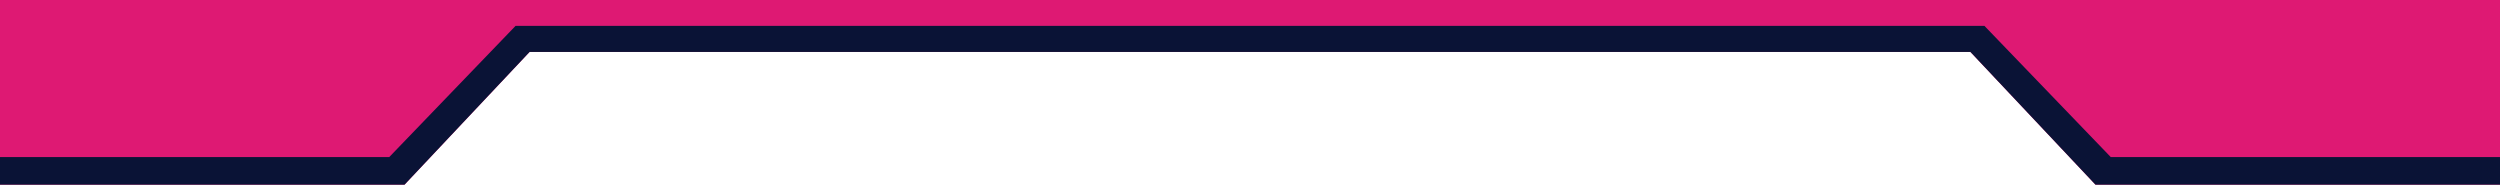
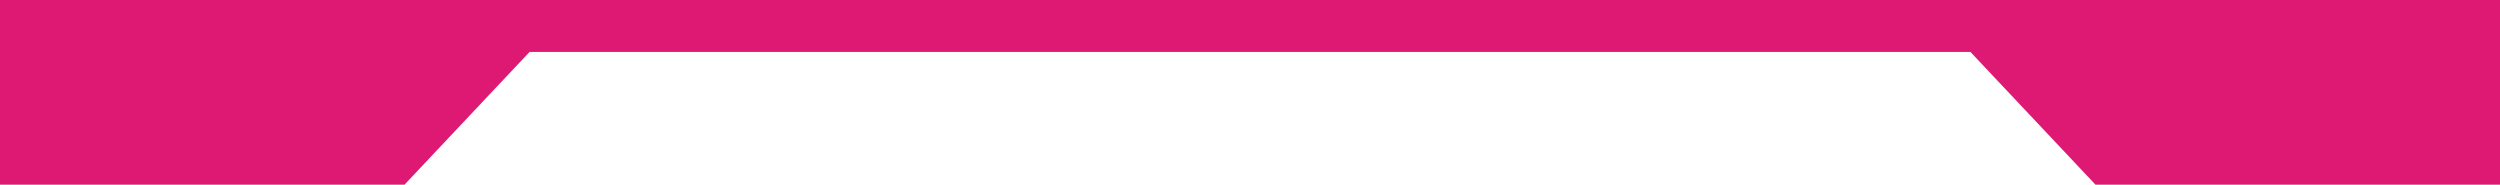
<svg xmlns="http://www.w3.org/2000/svg" viewBox="0 0 1920 141.818" height="141.818" width="1920">
  <g transform="translate(1920 141.818) rotate(180)" data-name="Group 91" id="Group_91">
    <path fill="#de1973" d="M1609.323,0,1513.3,101.922H406.7L310.677,0H0V141.818H1920V0Z" data-name="Path 86" id="Path_86" />
-     <path fill="#0a1336" d="M1609.323,0,1513.3,101.922H406.7L310.677,0H0V21.2H298.947l97.014,100.753H1524.039L1621.052,21.2H1920V0Z" data-name="Path 87" id="Path_87" />
  </g>
</svg>